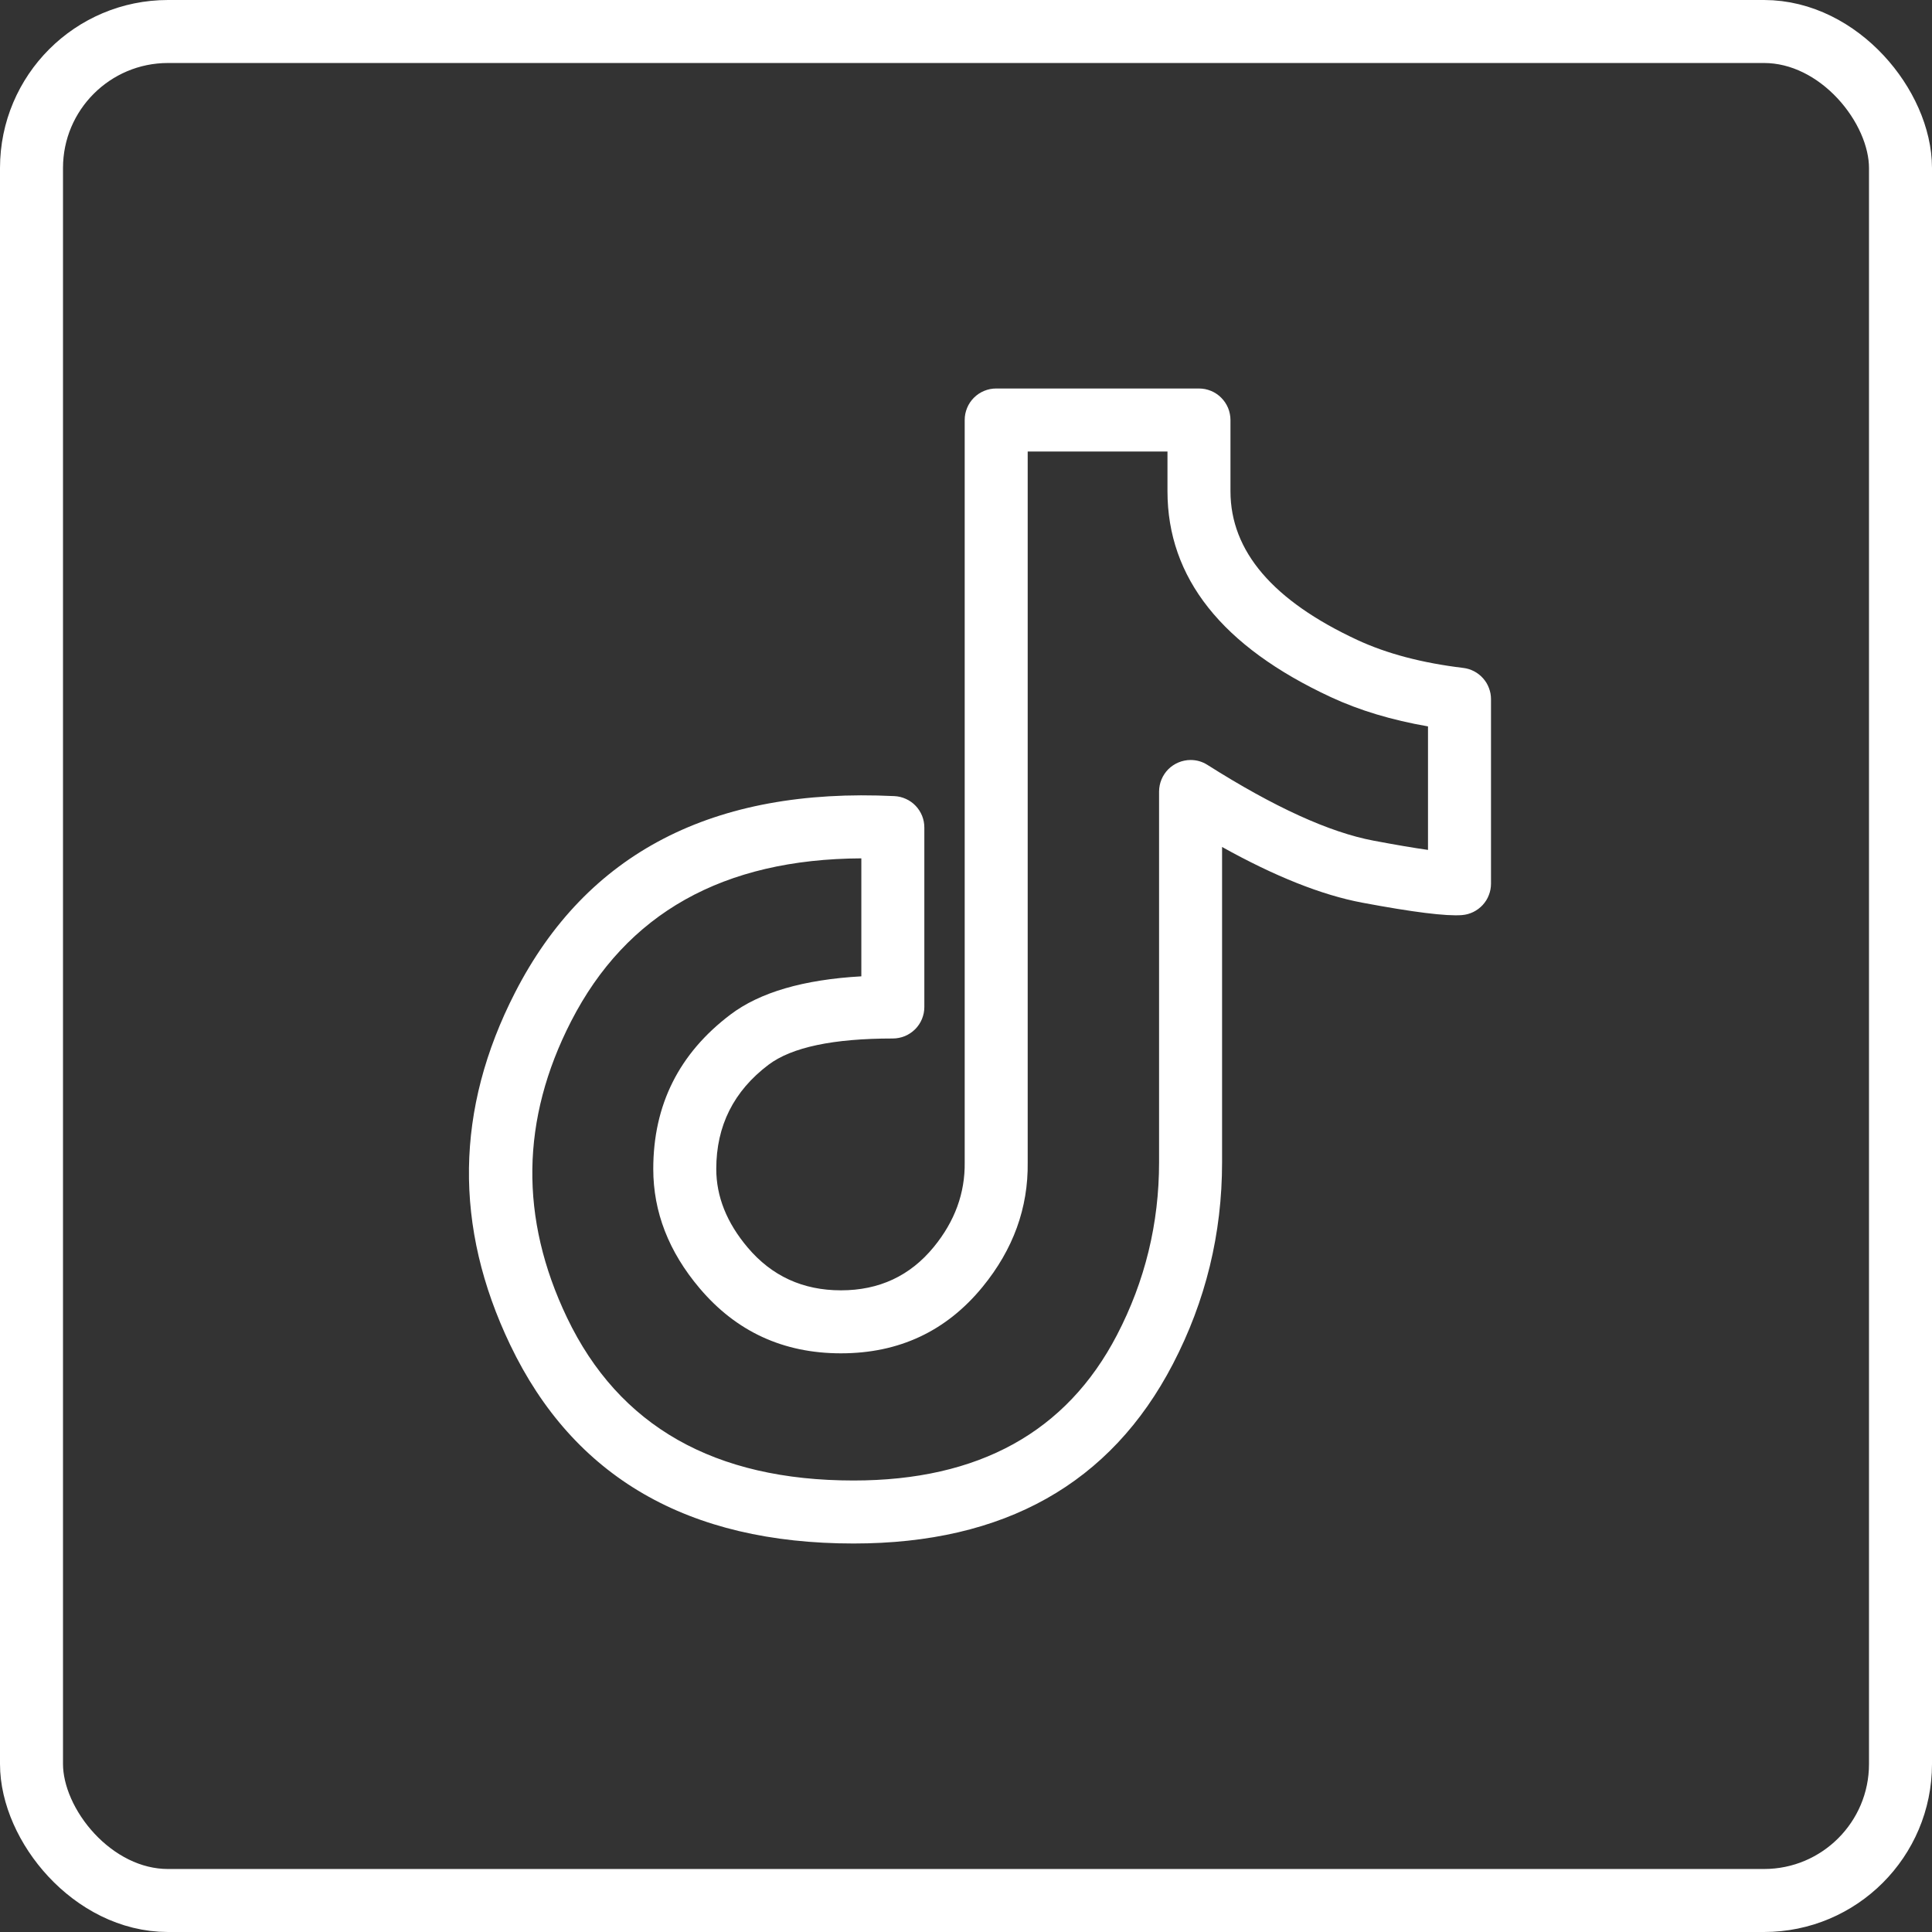
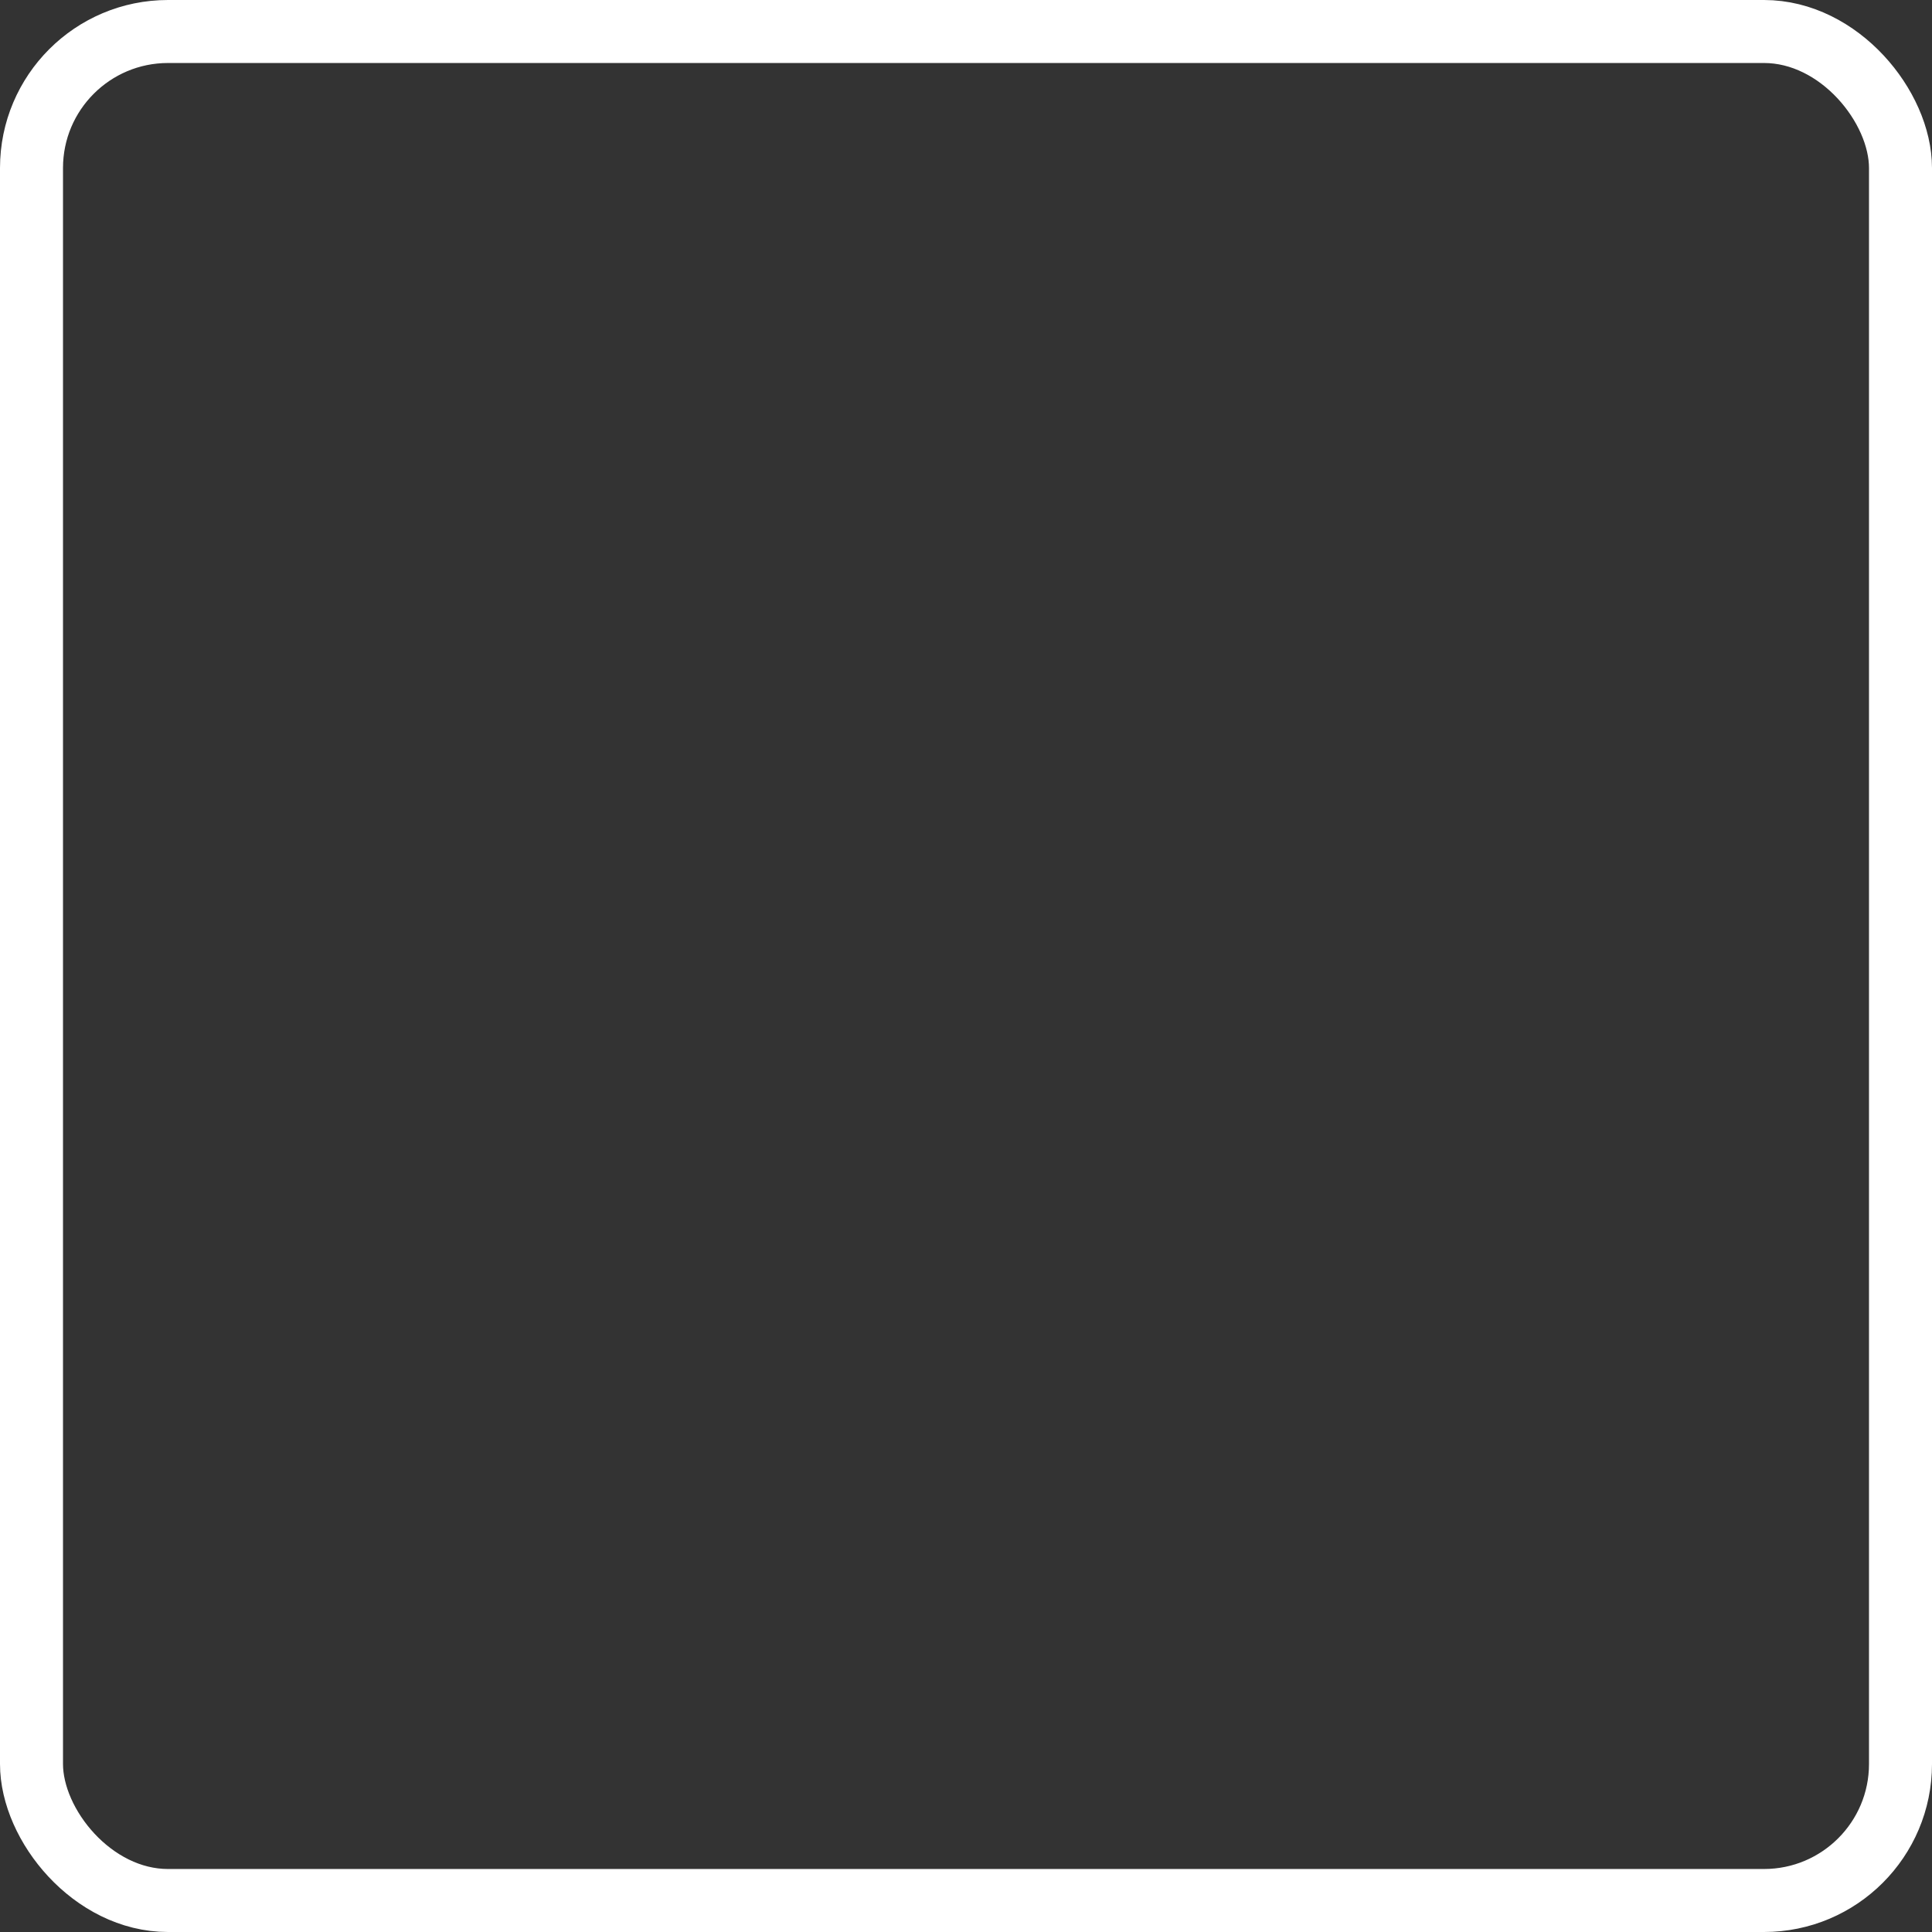
<svg xmlns="http://www.w3.org/2000/svg" fill="none" version="1.1" width="46" height="46" viewBox="0 0 46 46">
  <rect x="0" y="0" width="46" height="46" fill="#333333" stroke="none" />
  <g>
    <g>
      <rect x="0.75" y="0.75" width="44.5" height="44.5" rx="3.25" fill-opacity="0" stroke-opacity="1" stroke="#FFFFFF" fill="none" stroke-width="1.5" />
    </g>
    <g>
      <g>
-         <path d="M21.258,24.726Q21.332,24.726,21.405,24.711Q21.477,24.697,21.545,24.669Q21.614,24.64,21.675,24.599Q21.736,24.558,21.789,24.506Q21.841,24.454,21.882,24.392Q21.923,24.331,21.951,24.263Q21.979,24.194,21.994,24.122Q22.008,24.05,22.008,23.976L22.008,19.704Q22.008,19.632,21.995,19.562Q21.981,19.491,21.955,19.425Q21.928,19.359,21.889,19.298Q21.851,19.238,21.801,19.186Q21.752,19.134,21.694,19.093Q21.635,19.051,21.57,19.022Q21.505,18.992,21.435,18.975Q21.366,18.958,21.294,18.955Q14.82,18.642,12.262,23.634Q10.127,27.799,12.148,32.022Q14.411,36.75,20.323,36.75Q25.704,36.75,27.925,32.479Q29.097,30.225,29.097,27.674L29.097,20.166Q30.991,21.22,32.428,21.491Q34.243,21.832,34.809,21.788Q34.879,21.782,34.947,21.764Q35.014,21.745,35.077,21.715Q35.14,21.684,35.197,21.642Q35.253,21.6,35.301,21.549Q35.348,21.497,35.386,21.438Q35.423,21.379,35.448,21.313Q35.474,21.248,35.487,21.179Q35.5,21.11,35.5,21.04L35.5,16.648Q35.5,16.579,35.488,16.512Q35.475,16.445,35.451,16.382Q35.427,16.318,35.392,16.259Q35.356,16.201,35.311,16.15Q35.266,16.099,35.212,16.057Q35.159,16.015,35.098,15.983Q35.038,15.952,34.973,15.931Q34.907,15.911,34.84,15.903Q33.37,15.726,32.319,15.238Q29.302,13.836,29.297,11.702L29.297,11.695L29.297,10Q29.297,9.926,29.282,9.854Q29.268,9.781,29.24,9.713Q29.211,9.645,29.17,9.583Q29.129,9.522,29.077,9.47Q29.025,9.417,28.963,9.376Q28.902,9.335,28.834,9.307Q28.765,9.279,28.693,9.264Q28.621,9.25,28.547,9.25L23.719,9.25Q23.645,9.25,23.572,9.264Q23.5,9.279,23.432,9.307Q23.364,9.335,23.302,9.376Q23.241,9.417,23.188,9.47Q23.136,9.522,23.095,9.583Q23.054,9.645,23.026,9.713Q22.998,9.781,22.983,9.854Q22.969,9.926,22.969,10L22.969,27.674Q22.984,28.774,22.232,29.691Q21.388,30.722,20.022,30.722Q18.663,30.722,17.802,29.703Q17.054,28.818,17.054,27.832Q17.054,26.292,18.297,25.352Q19.126,24.726,21.258,24.726ZM27.797,11.687L27.797,10.75L24.469,10.75L24.469,27.674Q24.491,29.301,23.393,30.642Q22.098,32.222,20.022,32.222Q17.967,32.222,16.656,30.671Q15.554,29.367,15.554,27.832Q15.554,25.545,17.392,24.156Q18.44,23.363,20.508,23.246L20.508,20.437Q15.574,20.46,13.597,24.318Q11.801,27.821,13.501,31.374Q15.356,35.25,20.323,35.25Q24.793,35.25,26.594,31.787Q27.597,29.859,27.597,27.674L27.597,18.845Q27.597,18.772,27.612,18.699Q27.626,18.627,27.655,18.558Q27.683,18.49,27.724,18.429Q27.765,18.367,27.817,18.315Q27.869,18.263,27.931,18.222Q27.992,18.181,28.06,18.153Q28.129,18.124,28.201,18.11Q28.274,18.095,28.347,18.095Q28.565,18.095,28.749,18.212Q31.13,19.72,32.705,20.016Q33.506,20.167,34,20.236L34,17.295Q32.702,17.07,31.687,16.598Q27.797,14.79,27.797,11.695L27.797,11.687Z" fill-rule="evenodd" fill="#FFFFFF" fill-opacity="1" style="mix-blend-mode:passthrough" />
-       </g>
+         </g>
    </g>
  </g>
</svg>